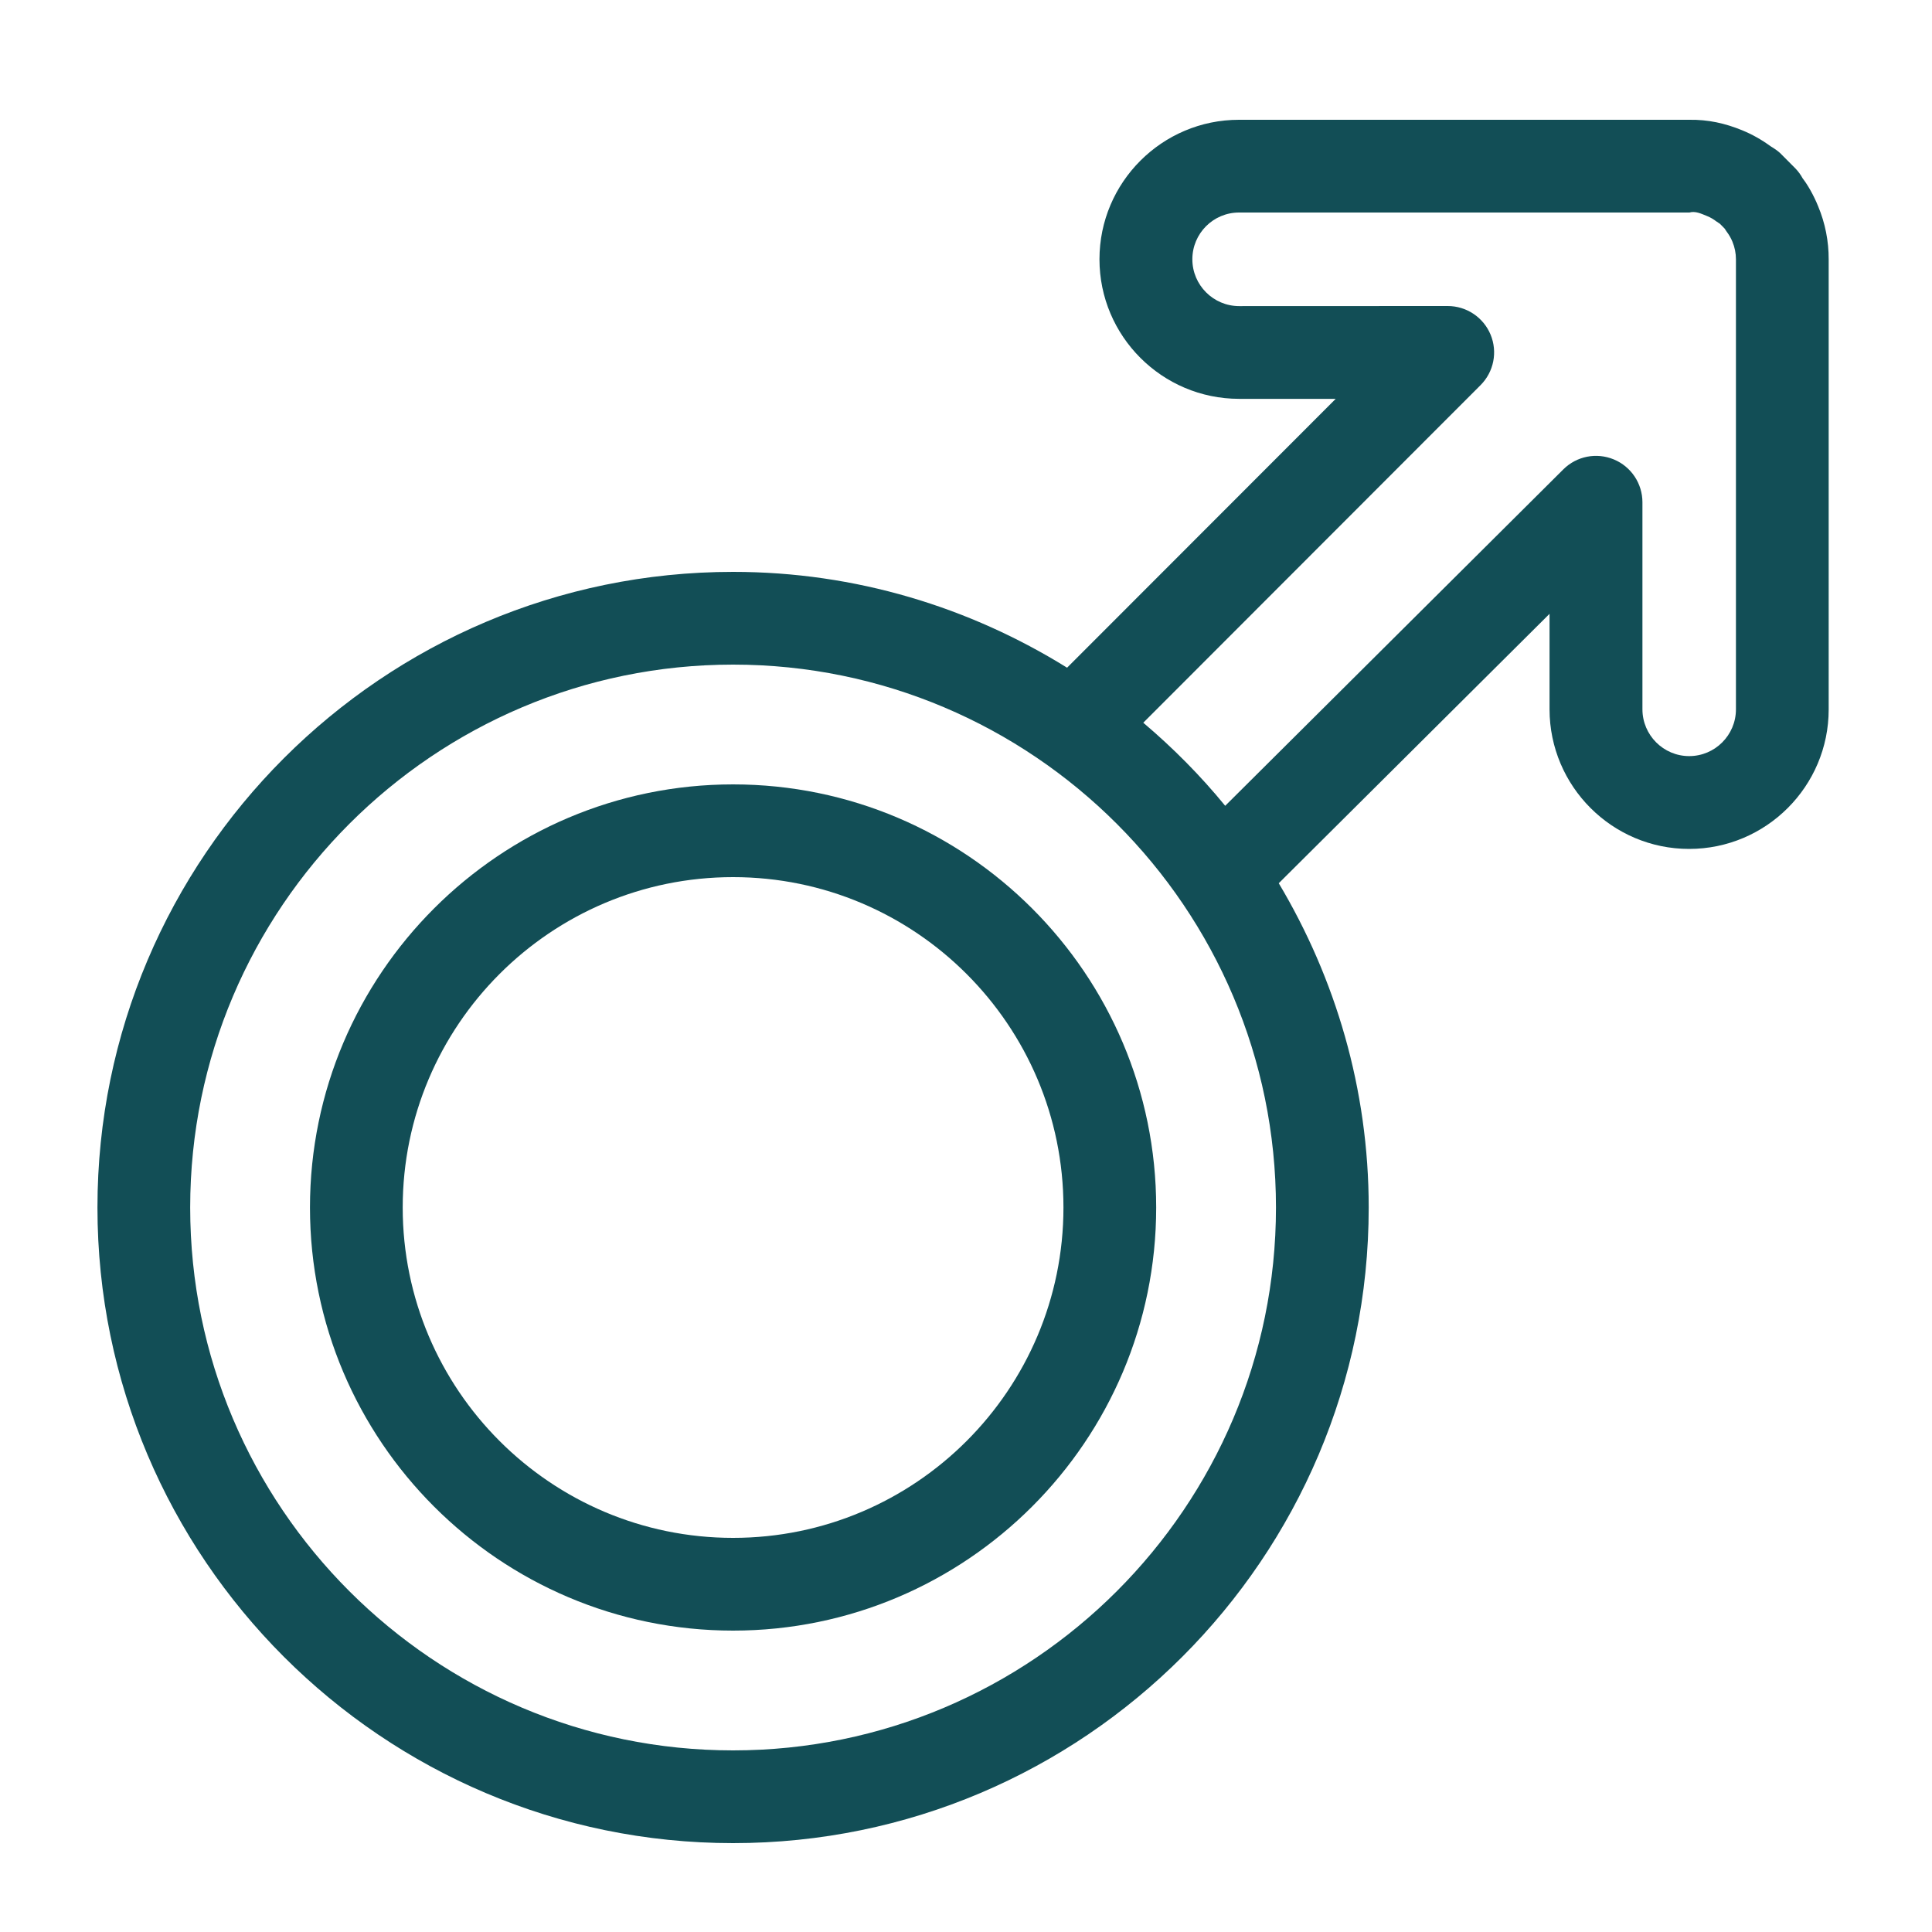
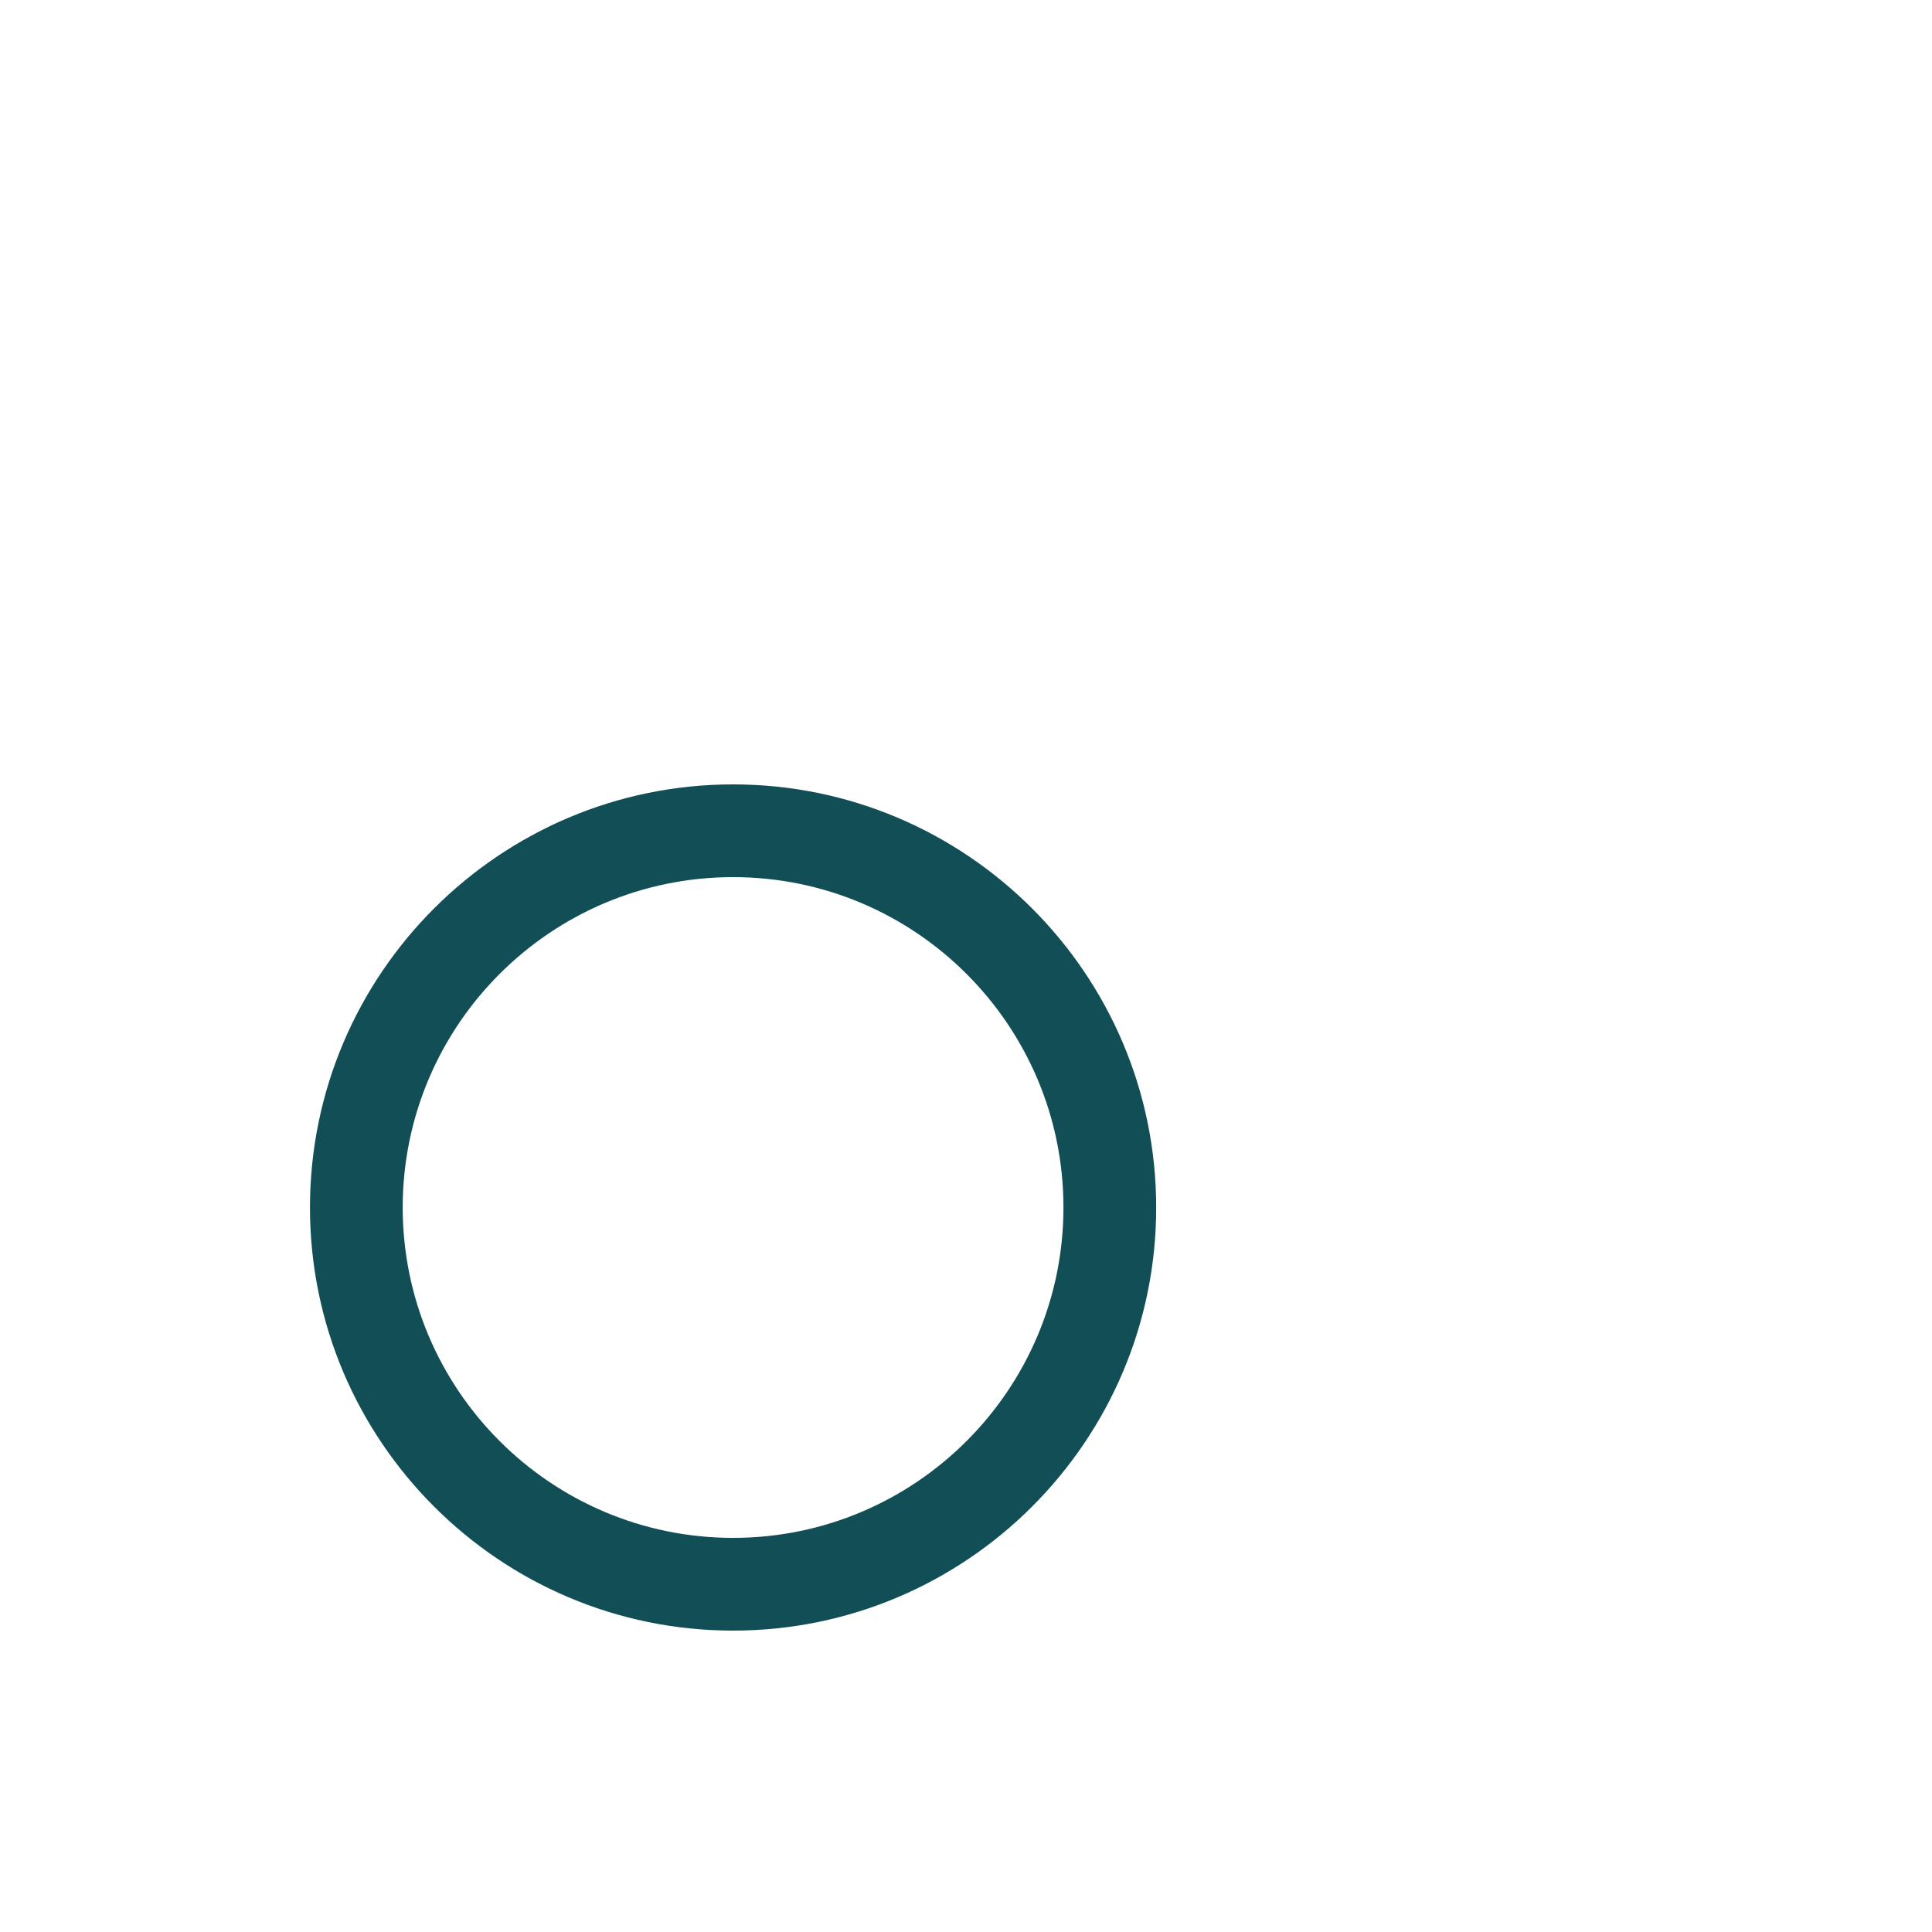
<svg xmlns="http://www.w3.org/2000/svg" version="1.1" id="Layer_1" x="0px" y="0px" width="25px" height="25px" viewBox="0 0 25 25" xml:space="preserve">
  <g>
-     <path fill="#124E56" d="M23.527,2.67c-0.058-0.144-0.136-0.279-0.2-0.361c-0.026-0.048-0.059-0.093-0.097-0.132l-0.194-0.195 c-0.029-0.028-0.079-0.062-0.124-0.089c-0.115-0.084-0.238-0.154-0.368-0.207c-0.222-0.091-0.441-0.14-0.688-0.136h-5.824 c-0.995,0-1.805,0.81-1.805,1.805c0,0.995,0.81,1.805,1.806,1.806l1.251,0L13.808,8.64C12.55,7.859,11.073,7.4,9.486,7.4 c-4.535,0-8.225,3.69-8.225,8.225s3.69,8.225,8.225,8.225s8.225-3.69,8.225-8.225c0-1.534-0.43-2.965-1.164-4.196l3.504-3.486 l0,1.236c0.001,0.996,0.811,1.806,1.806,1.806c0.996,0,1.806-0.81,1.806-1.805V3.357C23.664,3.121,23.618,2.888,23.527,2.67z M9.486,22.65c-3.874,0-7.025-3.151-7.025-7.025S5.613,8.6,9.486,8.6s7.025,3.151,7.025,7.025S13.36,22.65,9.486,22.65z M22.463,9.179c0,0.333-0.271,0.605-0.605,0.605c-0.333,0-0.605-0.272-0.605-0.606l0-2.679c0-0.242-0.146-0.461-0.37-0.554 c-0.225-0.093-0.481-0.043-0.654,0.129l-4.375,4.353c-0.319-0.39-0.675-0.749-1.06-1.075l4.364-4.368 c0.172-0.172,0.223-0.43,0.13-0.654s-0.312-0.37-0.554-0.37l-2.699,0.001c-0.334,0-0.606-0.272-0.606-0.606S15.7,2.75,16.033,2.75 h5.828c0.077-0.022,0.153,0.015,0.229,0.046c0.043,0.017,0.083,0.041,0.121,0.07c0.011,0.008,0.027,0.019,0.045,0.03l0.061,0.062 C22.328,2.975,22.337,2.99,22.345,3c0.029,0.039,0.053,0.08,0.072,0.126c0.031,0.075,0.046,0.151,0.046,0.229V9.179z" />
    <path fill="#124E56" d="M9.486,10.15c-3.019,0-5.475,2.456-5.475,5.475S6.467,21.1,9.486,21.1s5.475-2.456,5.475-5.475 S12.505,10.15,9.486,10.15z M9.486,19.9c-2.357,0-4.275-1.917-4.275-4.275s1.917-4.275,4.275-4.275s4.275,1.917,4.275,4.275 S11.844,19.9,9.486,19.9z" />
  </g>
</svg>